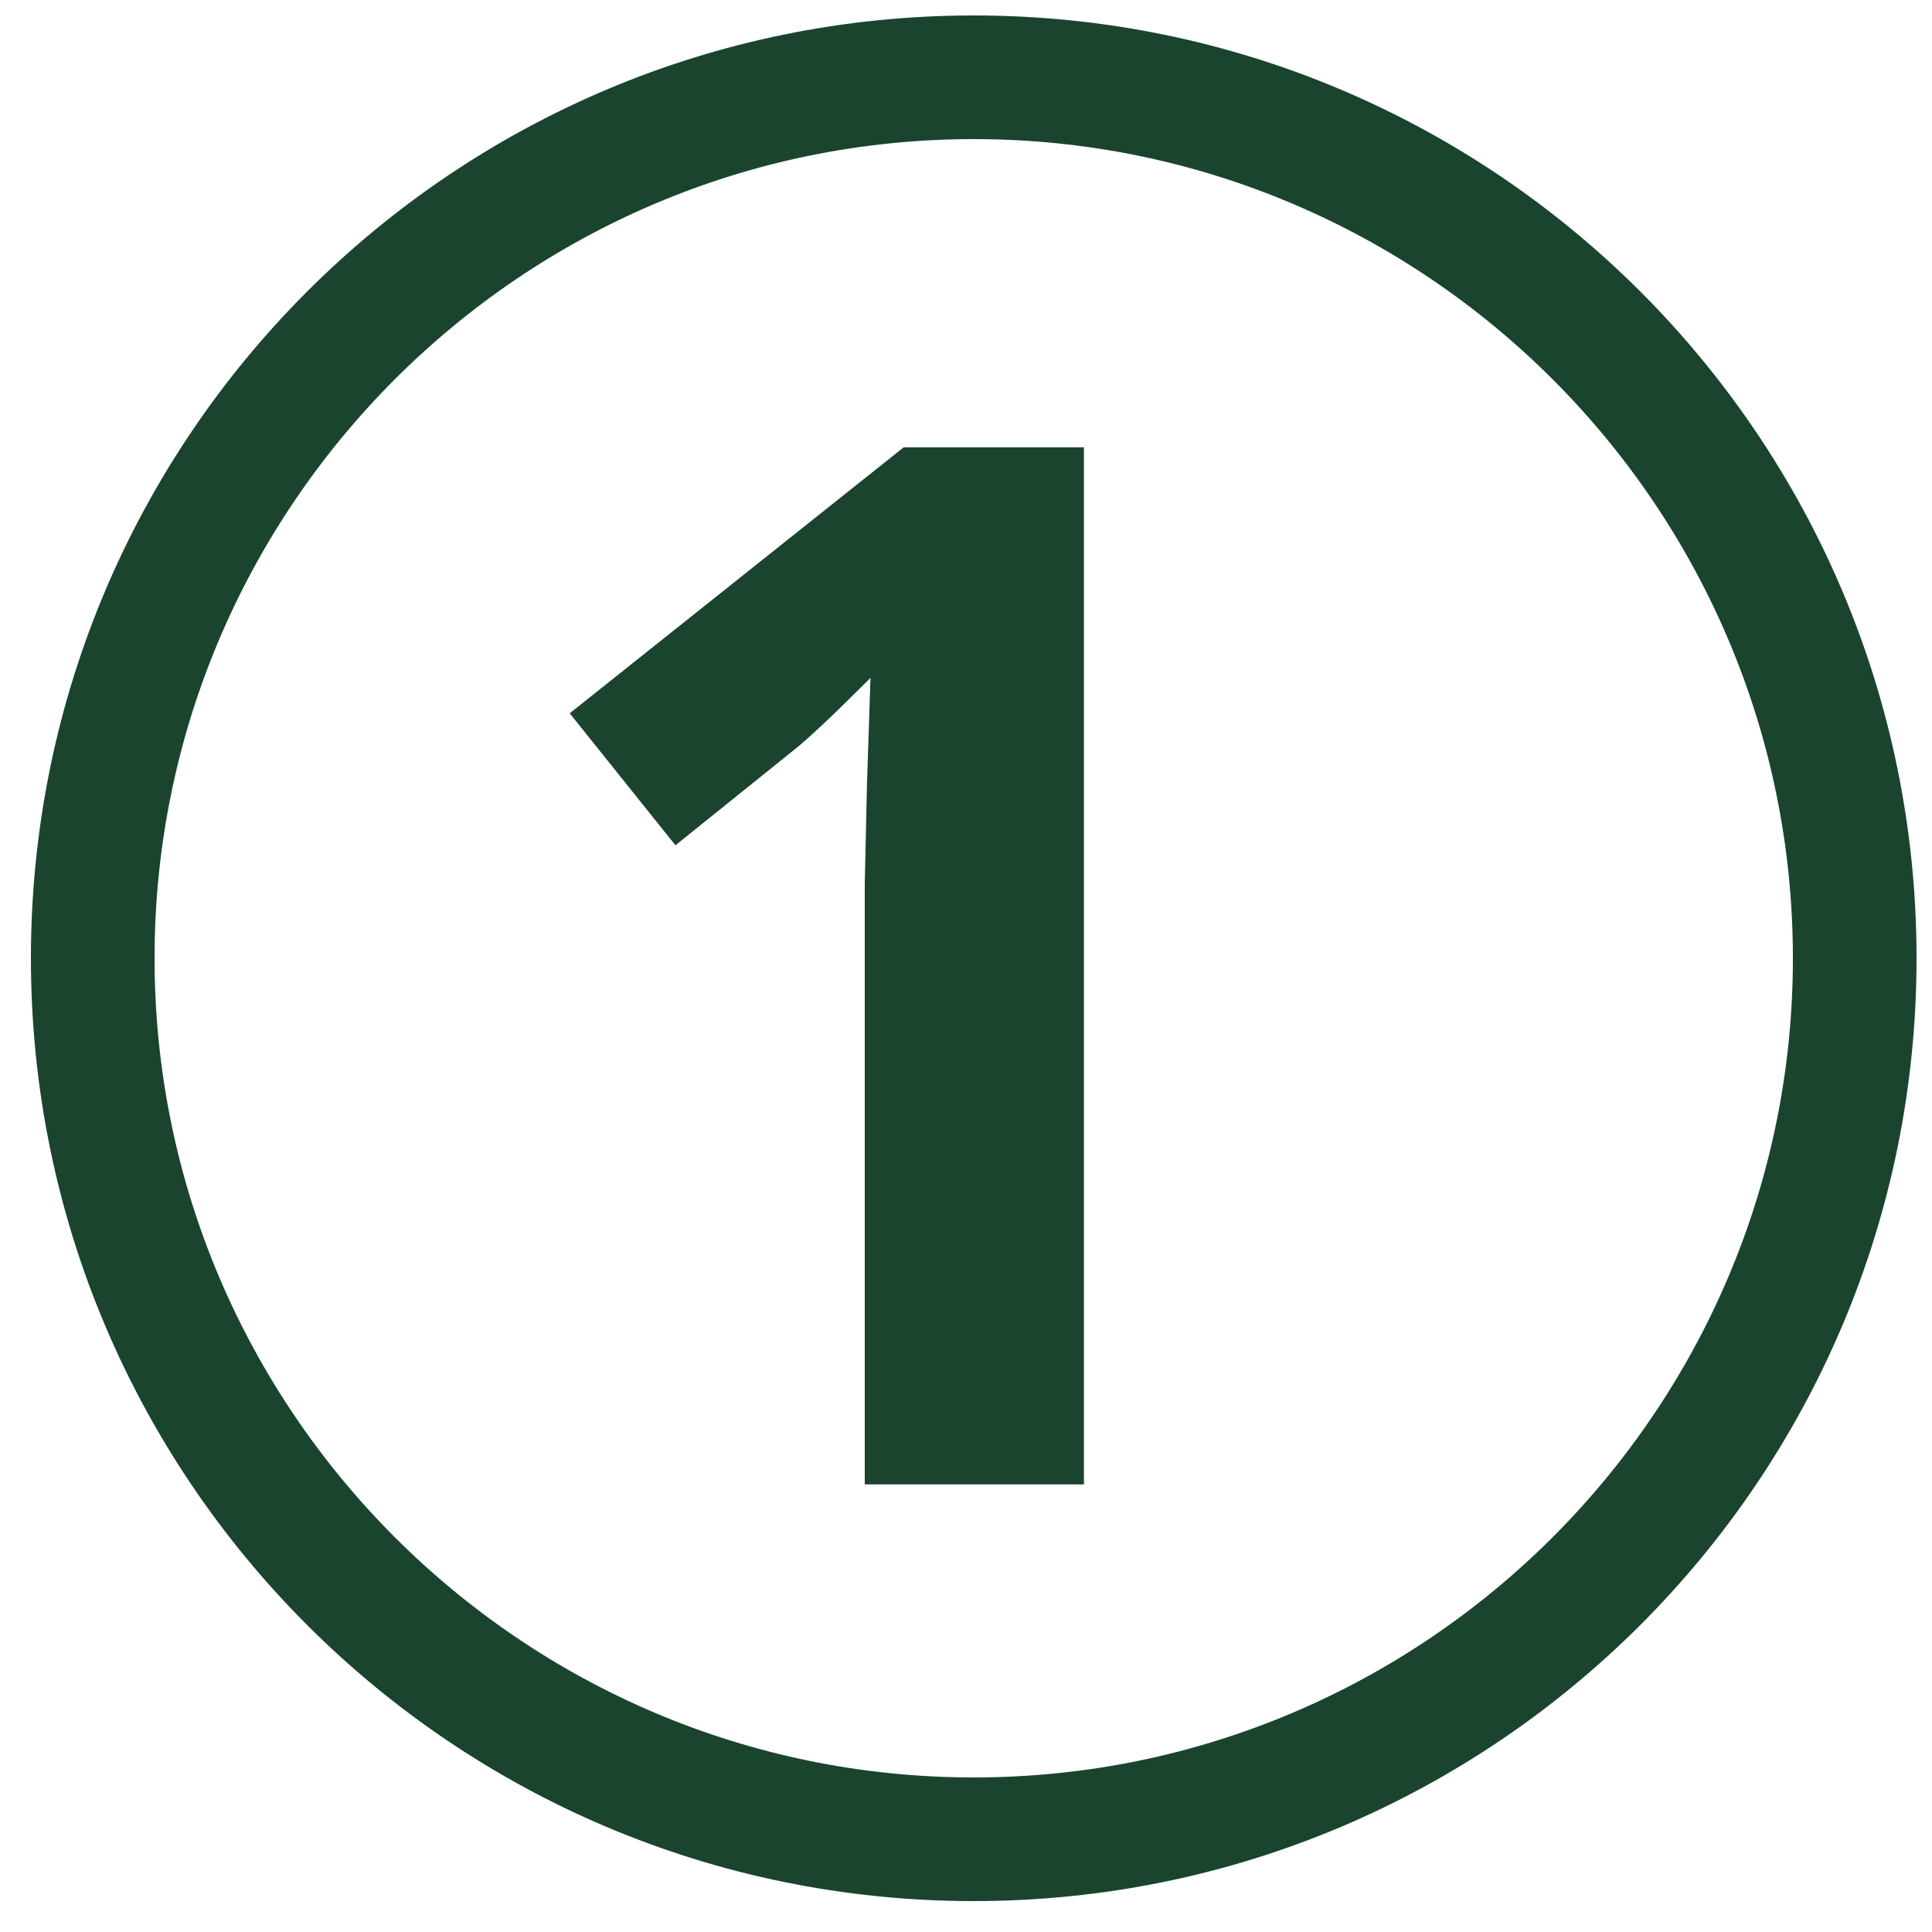
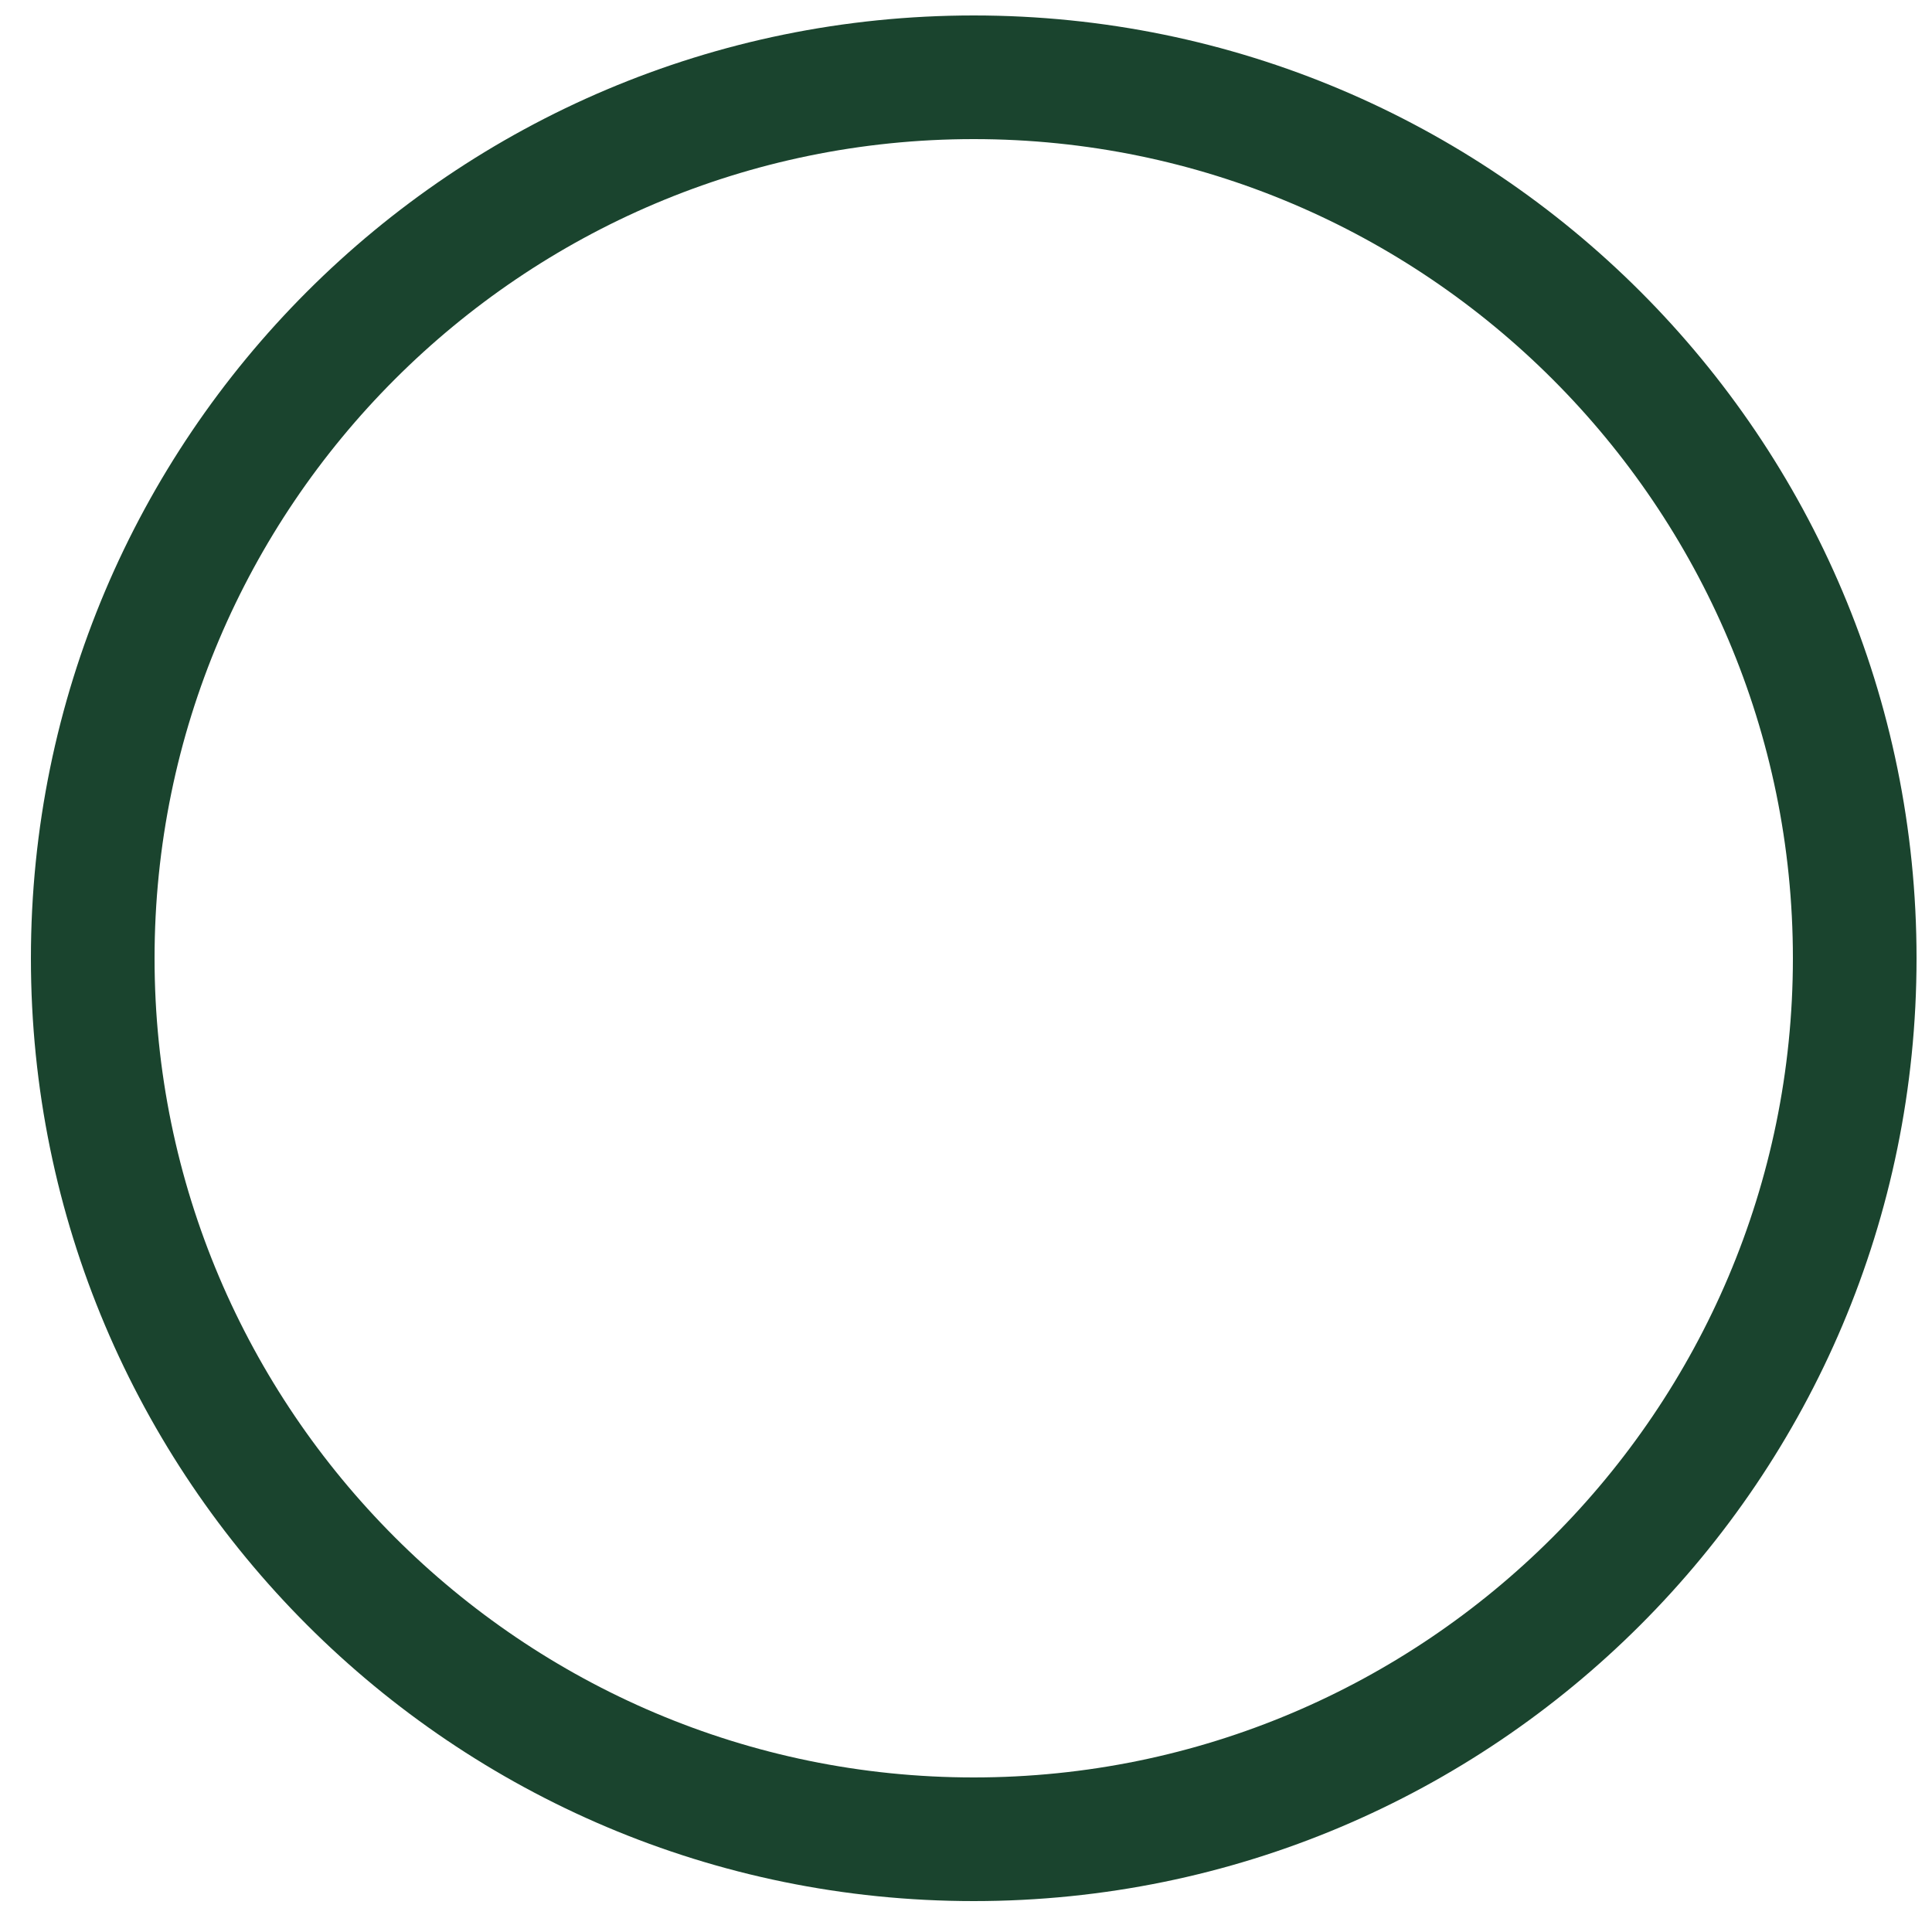
<svg xmlns="http://www.w3.org/2000/svg" id="uuid-c731fa23-77f7-45a0-8b90-e312f88d7c60" viewBox="0 0 125 125">
  <defs>
    <style>.uuid-f415b9b2-4dc9-4c5f-914e-a0298f515d6e{fill:#1a442e;}</style>
  </defs>
  <path class="uuid-f415b9b2-4dc9-4c5f-914e-a0298f515d6e" d="m63,9c29.22,0,53,23.78,53,53s-23.78,53-53,53S10,91.22,10,62,33.78,9,63,9m0-8C29.31,1,2,28.31,2,62s27.31,61,61,61,61-27.31,61-61S96.69,1,63,1h0Z" />
-   <path class="uuid-f415b9b2-4dc9-4c5f-914e-a0298f515d6e" d="m70.13,96.04h-14.18v-38.82l.14-6.38.23-6.98c-2.36,2.36-3.99,3.9-4.91,4.63l-7.71,6.2-6.84-8.54,21.61-17.21h11.66v67.09Z" />
</svg>